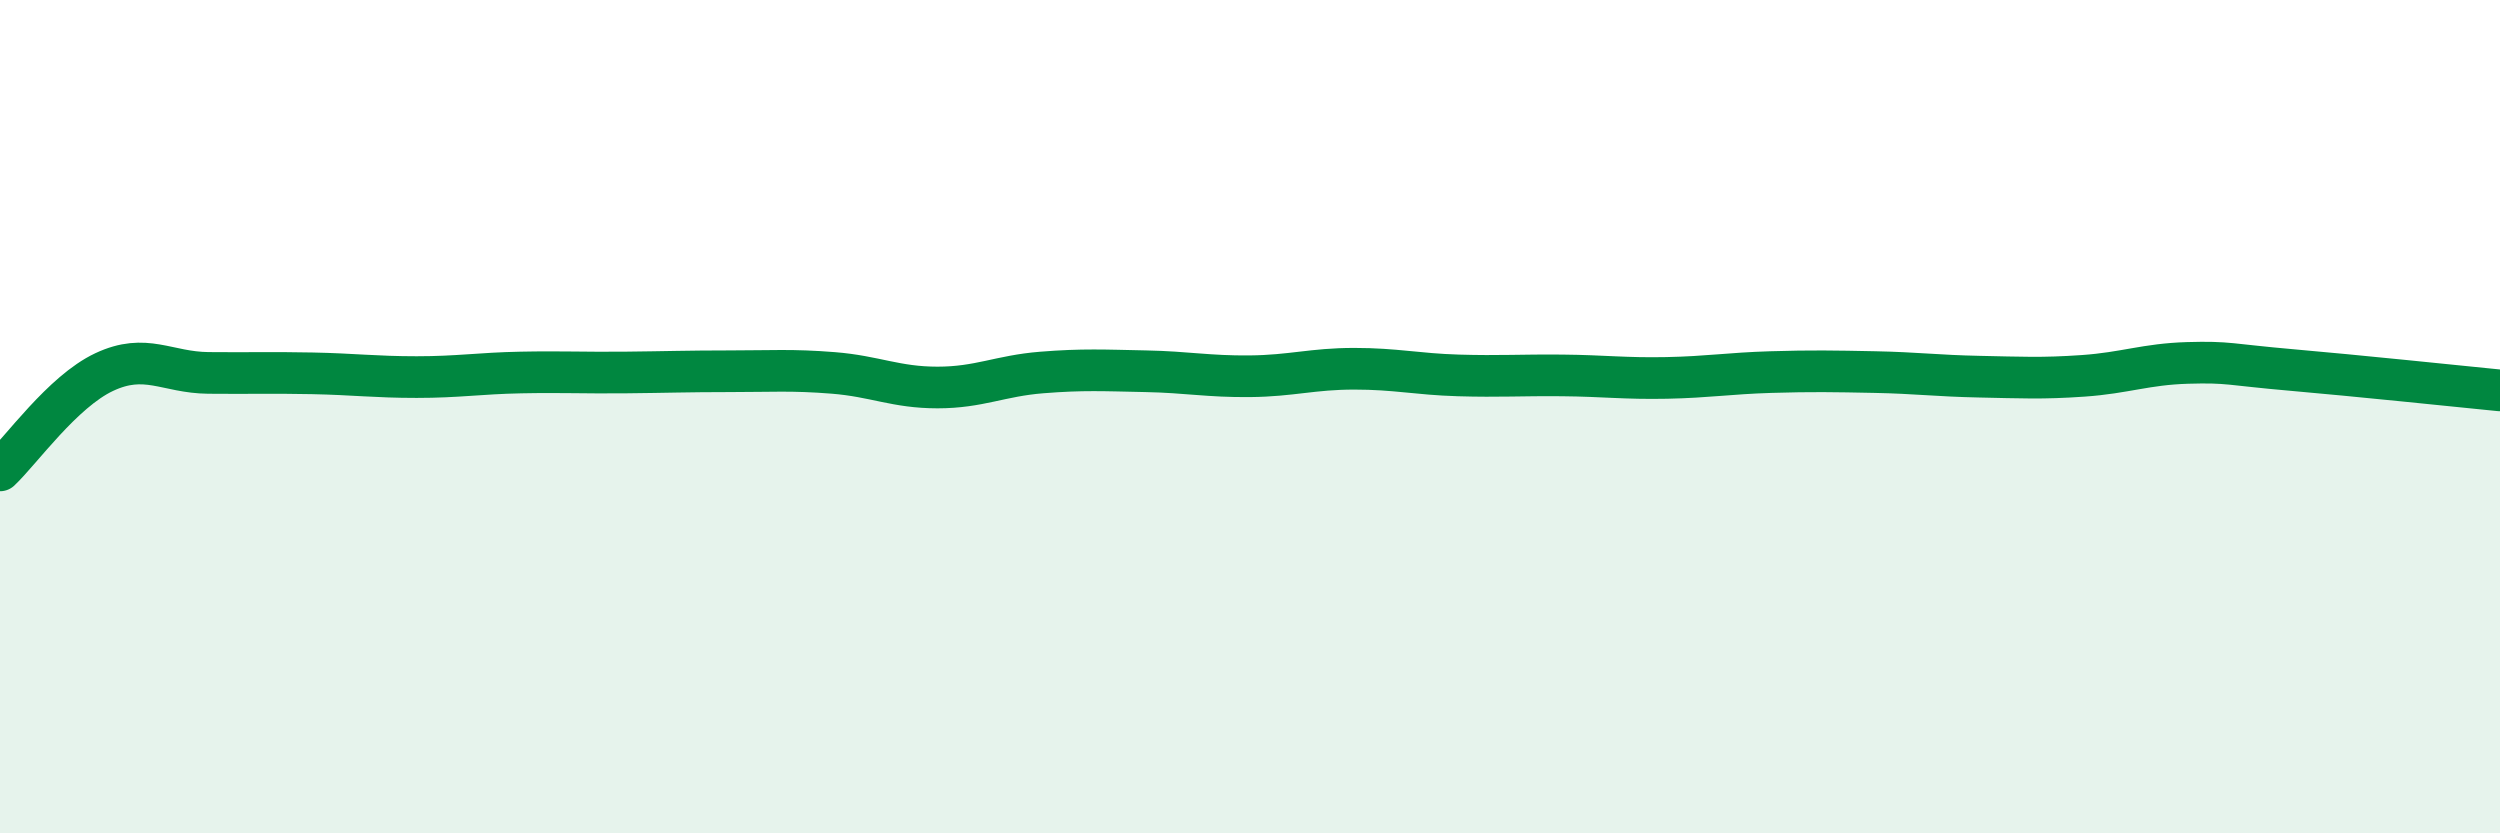
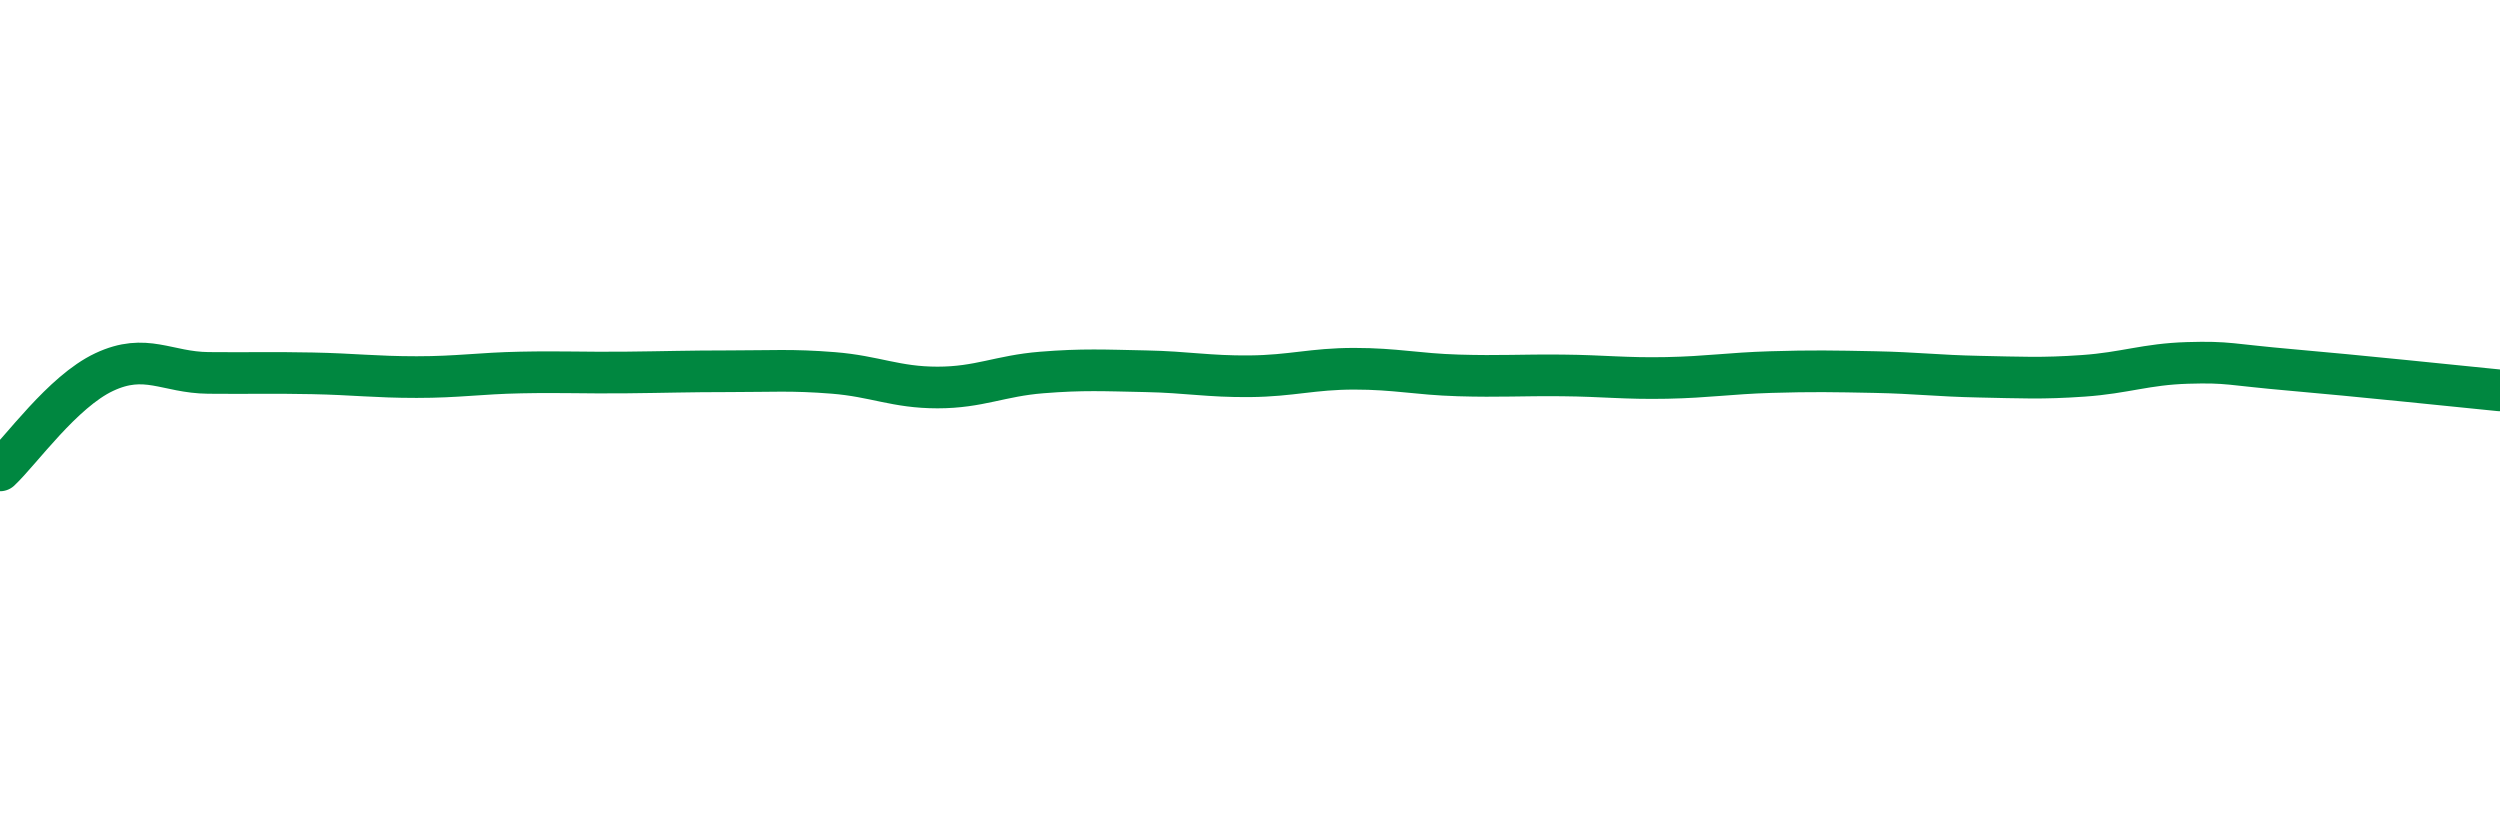
<svg xmlns="http://www.w3.org/2000/svg" width="60" height="20" viewBox="0 0 60 20">
-   <path d="M 0,11.29 C 0.5,10.82 1.5,9.4 2.5,8.93 C 3.5,8.46 4,8.94 5,8.95 C 6,8.96 6.5,8.94 7.5,8.96 C 8.5,8.98 9,9.05 10,9.05 C 11,9.05 11.5,8.96 12.5,8.94 C 13.5,8.92 14,8.95 15,8.94 C 16,8.93 16.5,8.91 17.5,8.91 C 18.5,8.91 19,8.87 20,8.95 C 21,9.03 21.5,9.3 22.5,9.3 C 23.5,9.3 24,9.02 25,8.94 C 26,8.86 26.5,8.89 27.5,8.91 C 28.5,8.93 29,9.04 30,9.03 C 31,9.02 31.5,8.85 32.5,8.85 C 33.5,8.85 34,8.98 35,9.01 C 36,9.04 36.5,9 37.5,9.01 C 38.5,9.02 39,9.09 40,9.07 C 41,9.05 41.5,8.96 42.5,8.93 C 43.5,8.9 44,8.91 45,8.93 C 46,8.95 46.5,9.02 47.5,9.04 C 48.5,9.06 49,9.09 50,9.02 C 51,8.95 51.5,8.74 52.5,8.71 C 53.5,8.68 53.5,8.75 55,8.88 C 56.5,9.01 59,9.27 60,9.37L60 20L0 20Z" fill="#008740" opacity="0.1" stroke-linecap="round" stroke-linejoin="round" />
  <path d="M 0,11.29 C 0.5,10.82 1.5,9.4 2.5,8.93 C 3.5,8.46 4,8.94 5,8.95 C 6,8.96 6.5,8.94 7.5,8.96 C 8.5,8.98 9,9.05 10,9.05 C 11,9.05 11.5,8.96 12.5,8.94 C 13.5,8.92 14,8.95 15,8.94 C 16,8.93 16.5,8.91 17.5,8.91 C 18.5,8.91 19,8.87 20,8.95 C 21,9.03 21.5,9.3 22.5,9.3 C 23.5,9.3 24,9.02 25,8.94 C 26,8.86 26.5,8.89 27.5,8.91 C 28.5,8.93 29,9.04 30,9.03 C 31,9.02 31.5,8.85 32.5,8.85 C 33.5,8.85 34,8.98 35,9.01 C 36,9.04 36.5,9 37.5,9.01 C 38.5,9.02 39,9.09 40,9.07 C 41,9.05 41.5,8.96 42.5,8.93 C 43.5,8.9 44,8.91 45,8.93 C 46,8.95 46.5,9.02 47.5,9.04 C 48.5,9.06 49,9.09 50,9.02 C 51,8.95 51.5,8.74 52.5,8.71 C 53.5,8.68 53.5,8.75 55,8.88 C 56.5,9.01 59,9.27 60,9.37" stroke="#008740" stroke-width="1" fill="none" stroke-linecap="round" stroke-linejoin="round" />
</svg>